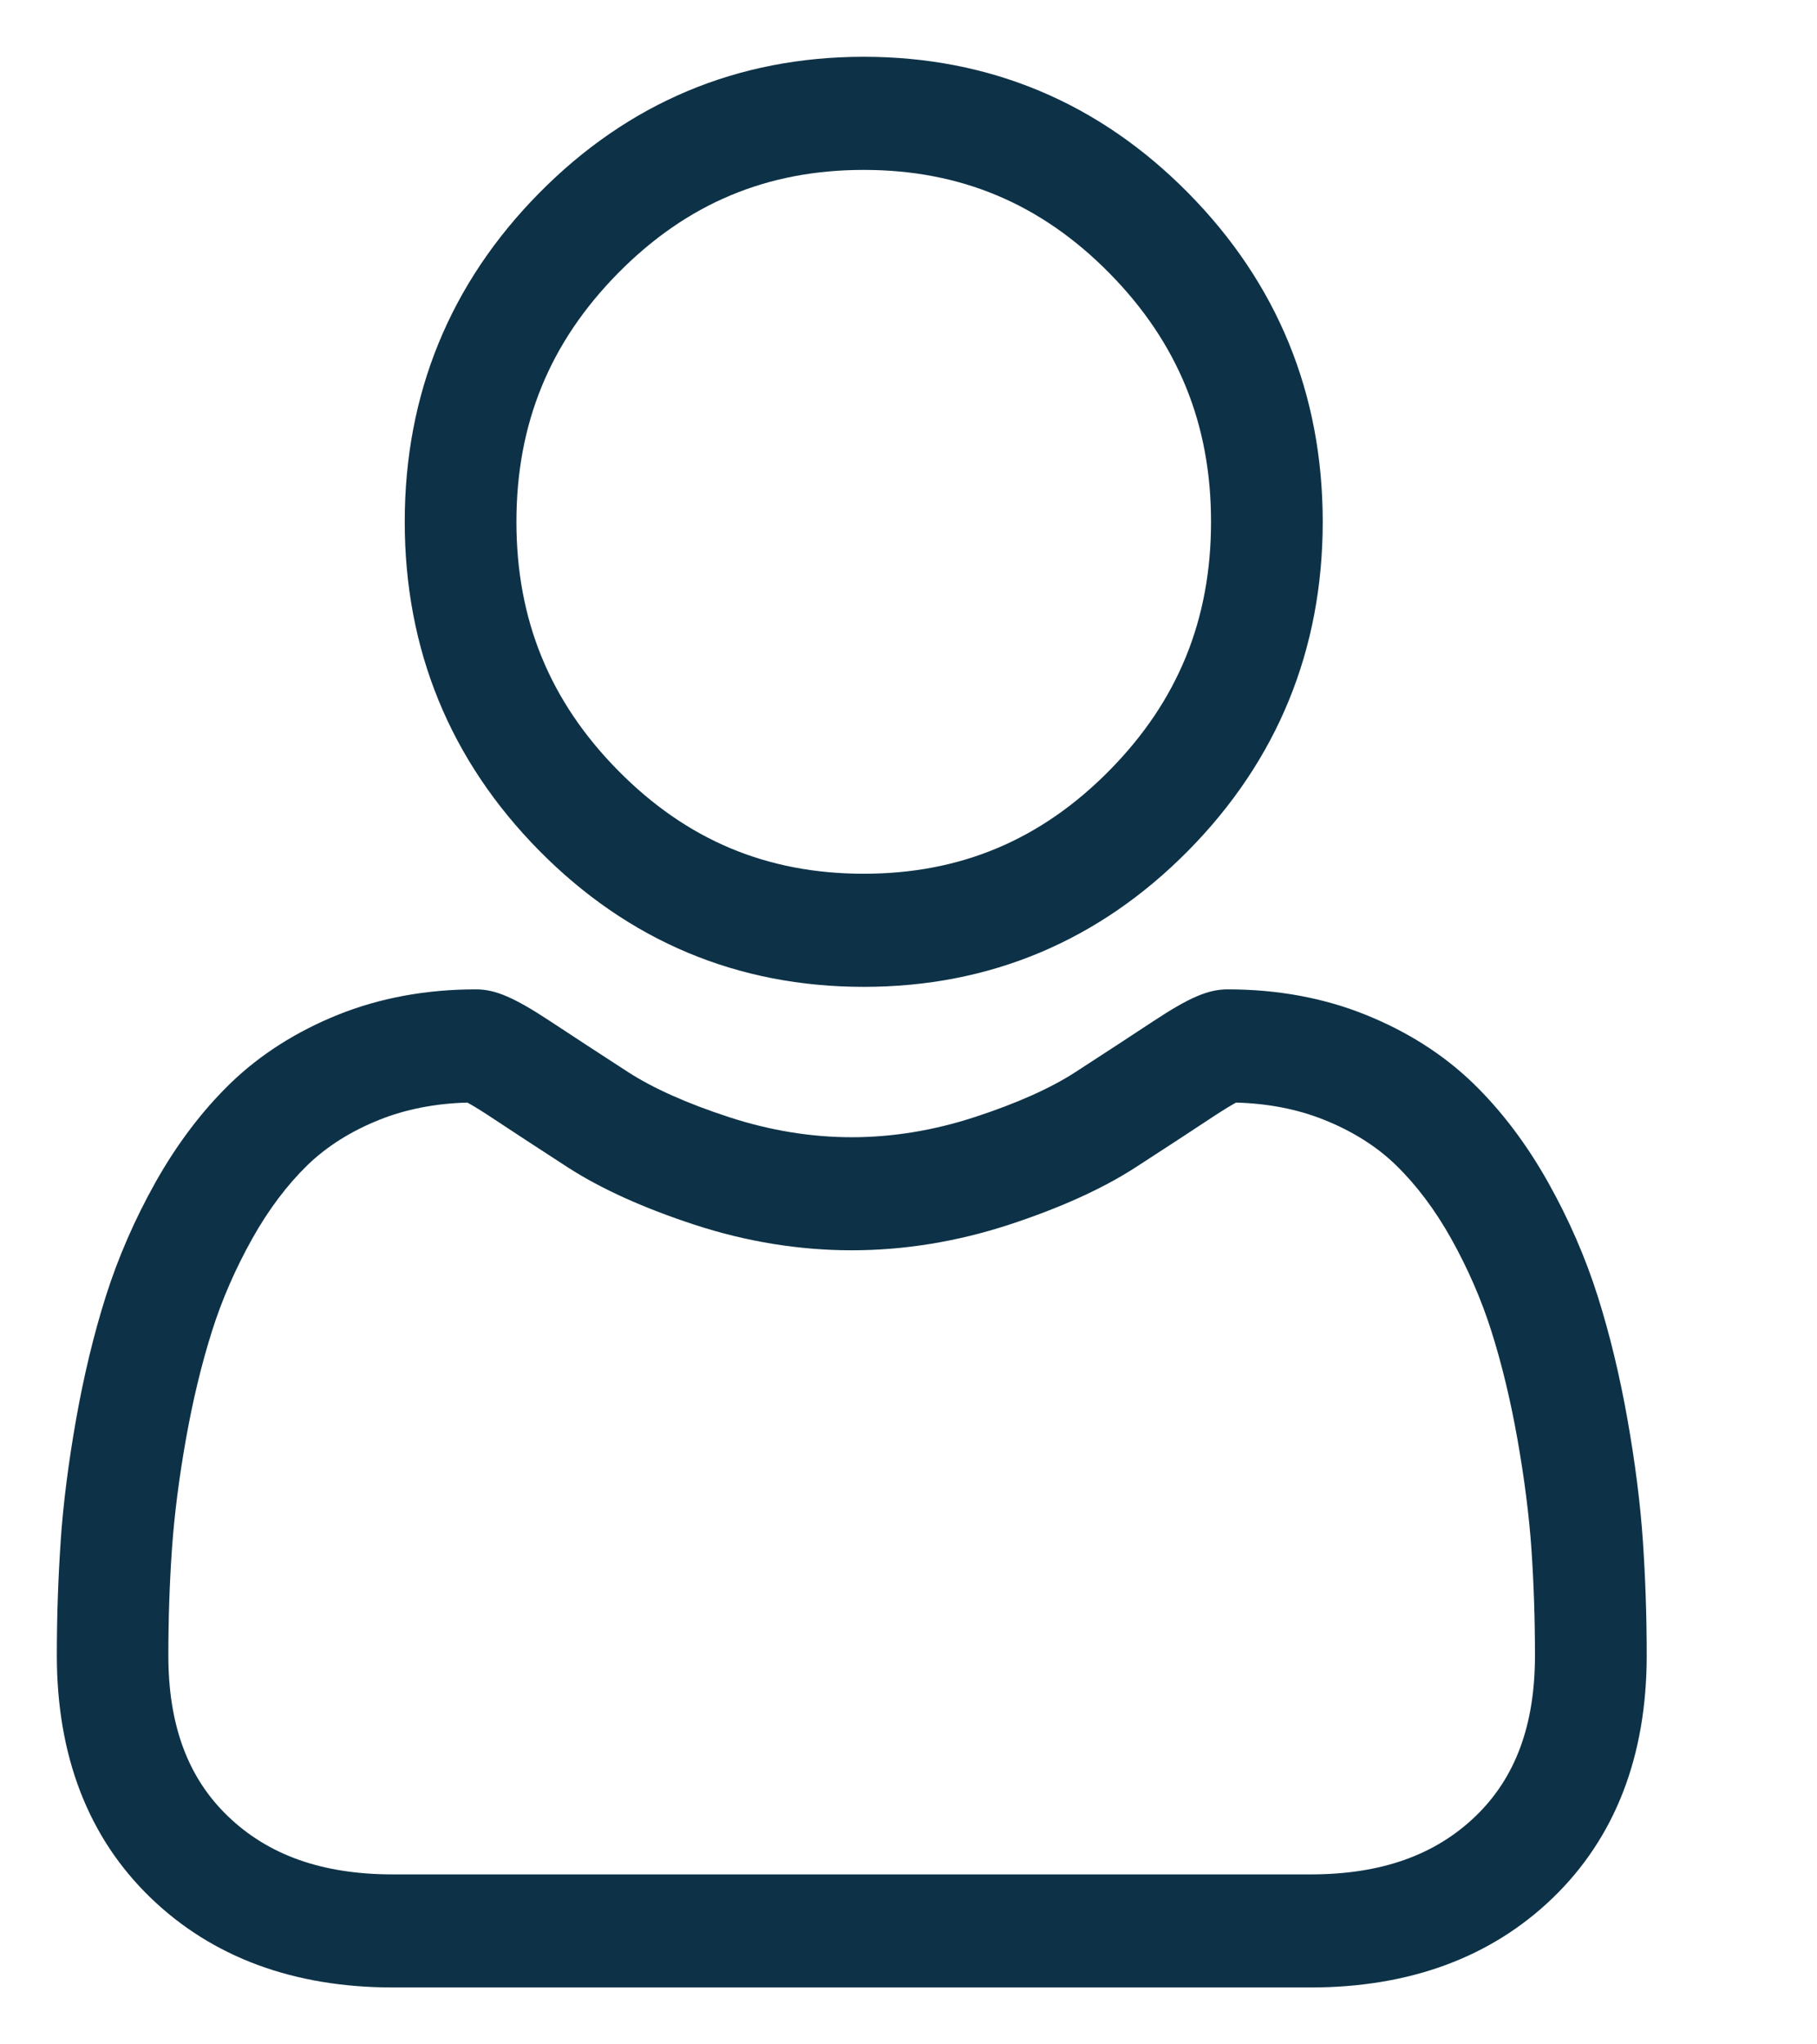
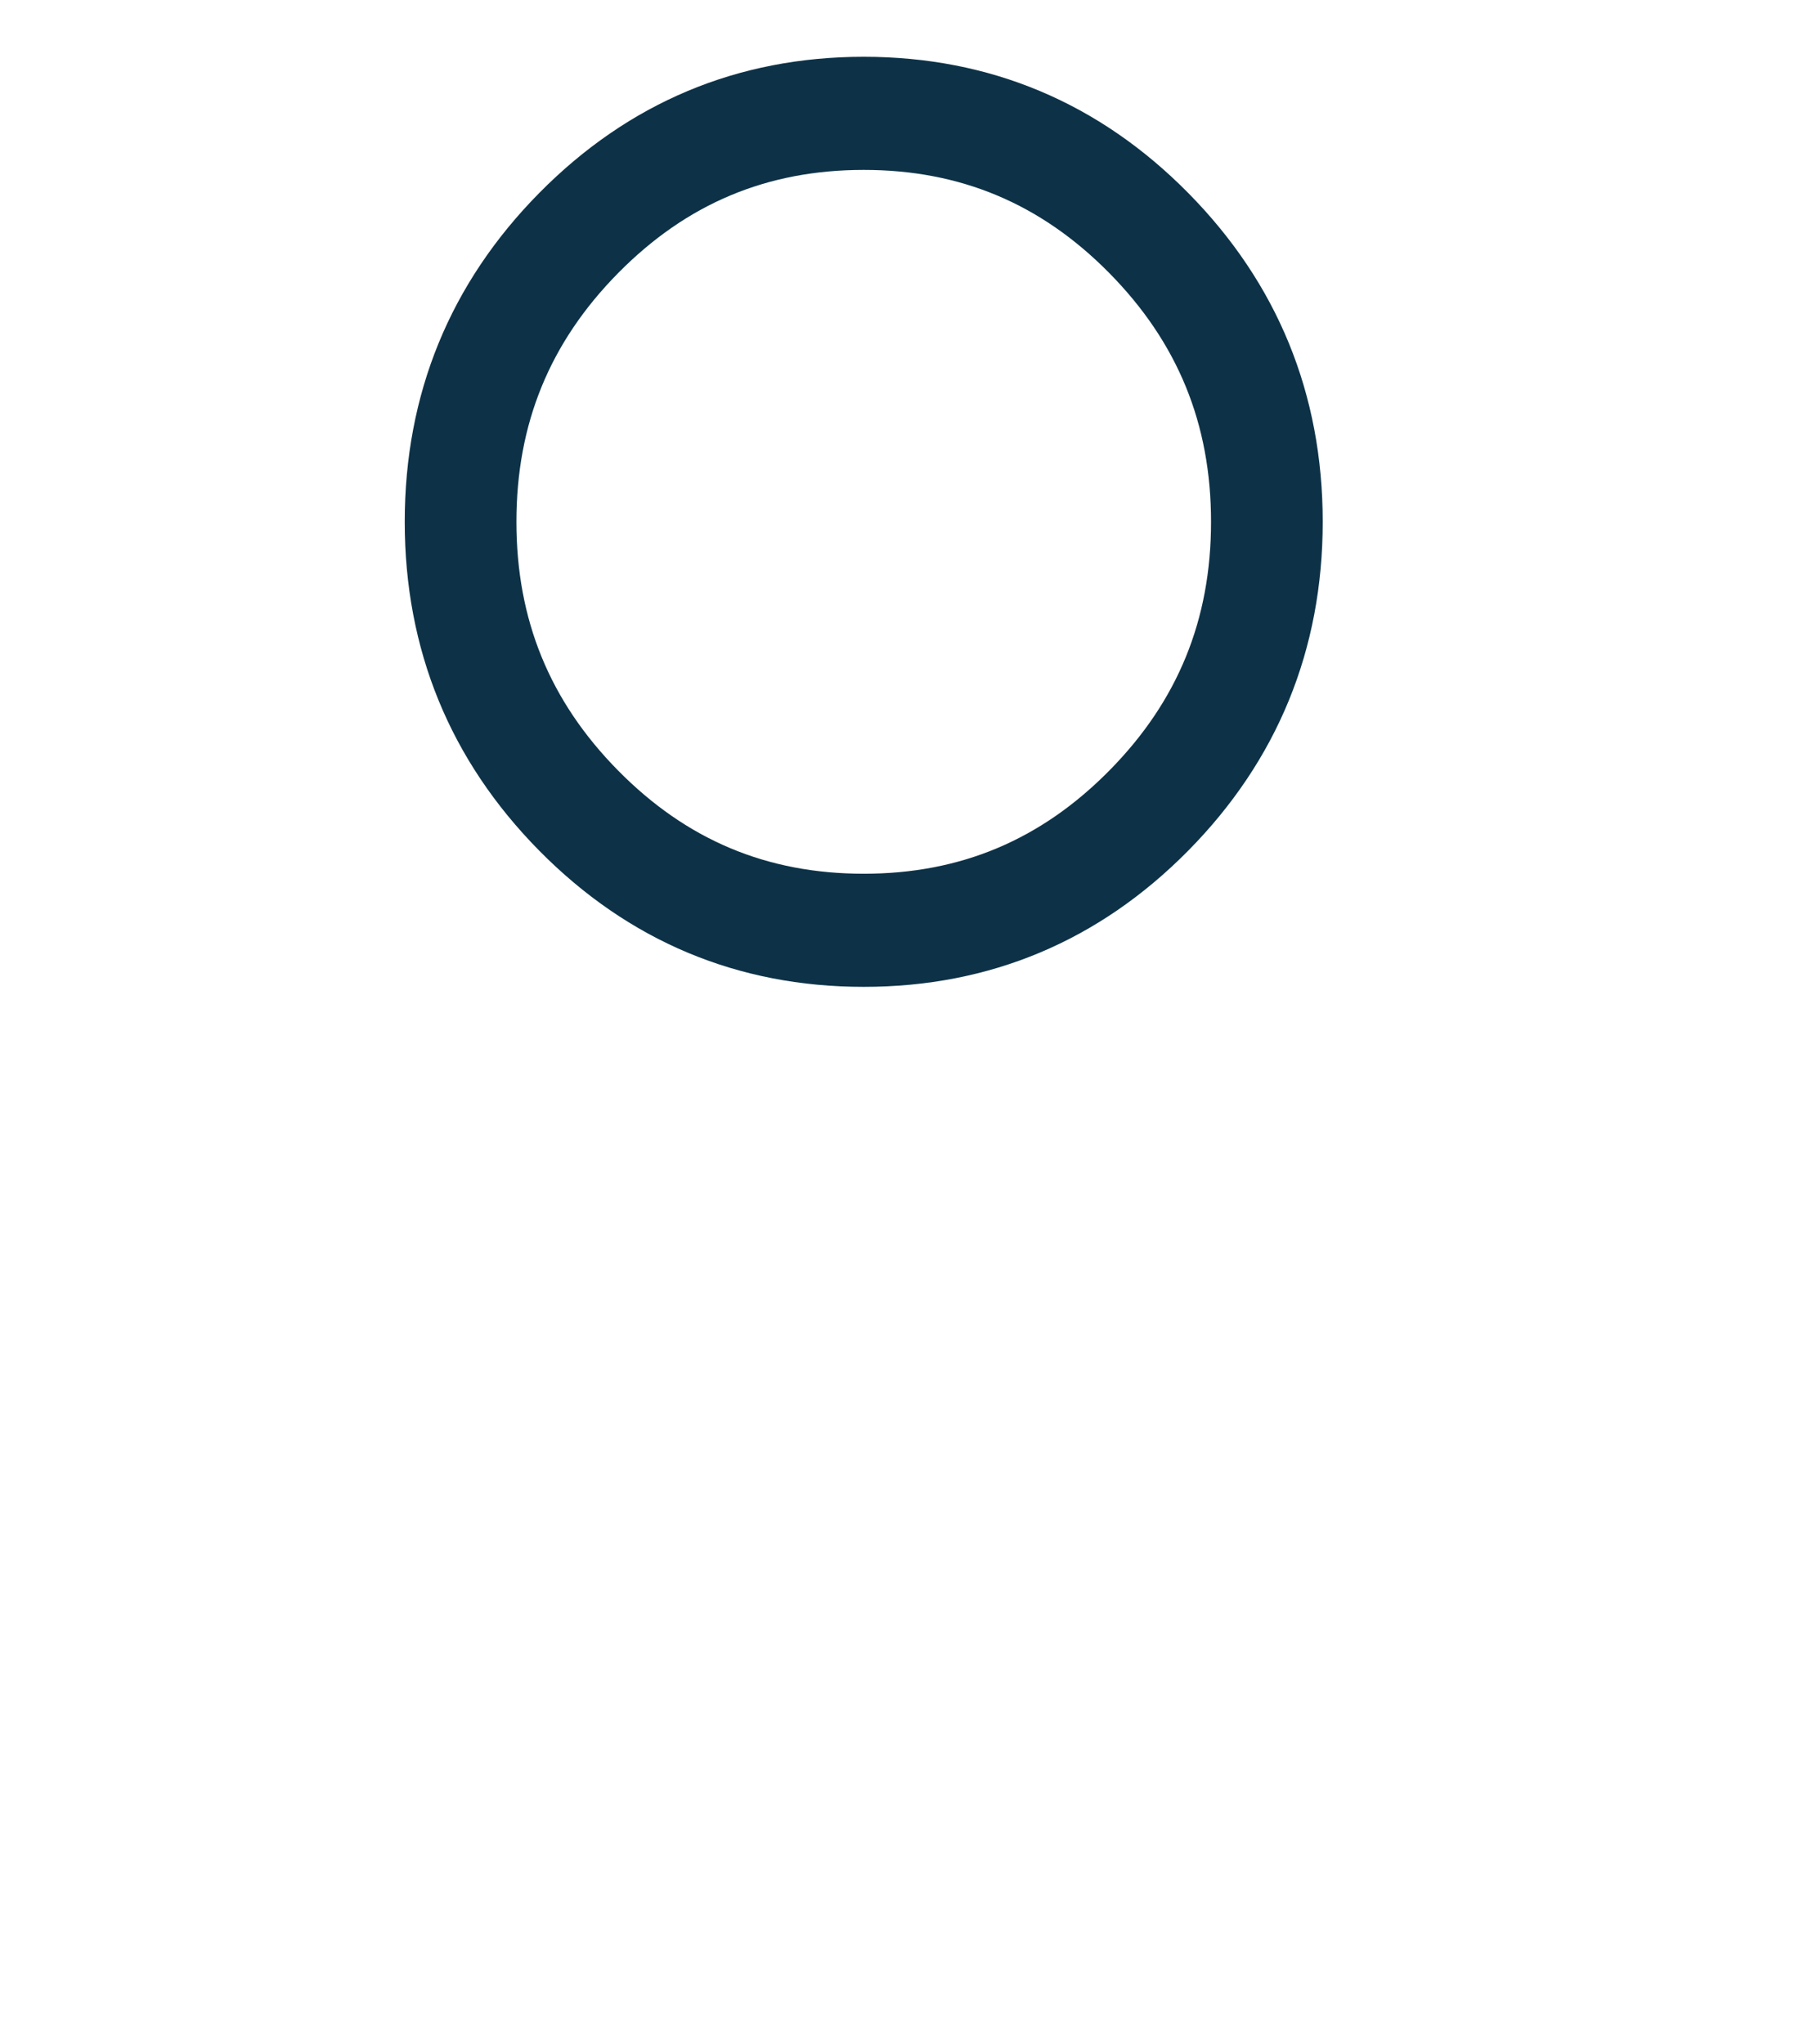
<svg xmlns="http://www.w3.org/2000/svg" width="32" height="36" viewBox="0 0 32 36" fill="none">
  <g clip-path="url(#clip0_475_5734)">
    <path d="M15.212 17.378C12.991 17.378 11.068 16.571 9.496 14.979C7.925 13.387 7.128 11.439 7.128 9.189C7.128 6.938 7.925 4.991 9.496 3.399C11.068 1.807 12.991 1 15.212 1C17.432 1 19.356 1.807 20.927 3.399C22.498 4.99 23.295 6.939 23.295 9.189C23.295 11.438 22.498 13.387 20.927 14.979C19.355 16.571 17.432 17.378 15.212 17.378ZM19.536 4.808C18.331 3.587 16.916 2.992 15.212 2.992C13.507 2.992 12.093 3.586 10.887 4.808C9.681 6.03 9.095 7.463 9.095 9.189C9.095 10.915 9.681 12.348 10.887 13.57C12.093 14.792 13.507 15.386 15.212 15.386C16.916 15.386 18.33 14.791 19.536 13.57C20.742 12.349 21.328 10.915 21.328 9.189C21.328 7.462 20.741 6.03 19.536 4.808Z" fill="#0D3247" />
-     <path d="M1.068 27.144C1.113 26.481 1.205 25.759 1.34 24.995C1.476 24.227 1.651 23.5 1.861 22.835C2.078 22.149 2.373 21.471 2.738 20.82C3.117 20.146 3.561 19.559 4.06 19.075C4.582 18.57 5.22 18.164 5.958 17.867C6.694 17.572 7.51 17.422 8.382 17.422C8.725 17.422 9.056 17.565 9.696 17.987C10.09 18.247 10.551 18.548 11.065 18.881C11.504 19.164 12.1 19.431 12.836 19.671C13.553 19.906 14.282 20.026 15.001 20.026C15.72 20.026 16.449 19.906 17.167 19.671C17.902 19.431 18.498 19.165 18.937 18.881C19.446 18.551 19.907 18.25 20.307 17.986C20.946 17.564 21.278 17.422 21.62 17.422C22.493 17.422 23.308 17.571 24.044 17.867C24.782 18.163 25.42 18.569 25.943 19.075C26.442 19.559 26.886 20.146 27.264 20.82C27.629 21.47 27.924 22.147 28.141 22.835C28.351 23.499 28.526 24.226 28.662 24.994C28.797 25.756 28.889 26.479 28.934 27.143C28.978 27.793 29.001 28.468 29.001 29.151C29.001 30.926 28.444 32.362 27.346 33.422C26.261 34.468 24.826 34.998 23.08 34.998H6.92C5.176 34.998 3.741 34.468 2.656 33.422C1.557 32.363 1.001 30.926 1.001 29.151C1.001 28.465 1.024 27.79 1.069 27.142L1.068 27.144ZM4.011 31.98C4.728 32.671 5.68 33.007 6.92 33.007H23.08C24.32 33.007 25.272 32.671 25.989 31.98C26.691 31.302 27.033 30.377 27.033 29.152C27.033 28.515 27.012 27.886 26.971 27.282C26.93 26.689 26.847 26.039 26.725 25.347C26.604 24.663 26.45 24.023 26.266 23.442C26.09 22.886 25.85 22.335 25.553 21.804C25.269 21.298 24.942 20.864 24.581 20.514C24.244 20.187 23.819 19.919 23.318 19.719C22.855 19.533 22.334 19.431 21.769 19.416C21.701 19.453 21.578 19.524 21.379 19.655C20.975 19.922 20.509 20.227 19.994 20.56C19.413 20.935 18.665 21.273 17.771 21.566C16.857 21.865 15.925 22.017 15 22.017C14.075 22.017 13.142 21.865 12.229 21.566C11.335 21.273 10.587 20.935 10.005 20.56C9.478 20.218 9.025 19.923 8.621 19.655C8.422 19.524 8.3 19.453 8.231 19.416C7.666 19.431 7.145 19.533 6.681 19.719C6.18 19.919 5.756 20.188 5.418 20.514C5.058 20.864 4.731 21.298 4.447 21.804C4.149 22.335 3.908 22.886 3.733 23.442C3.549 24.023 3.395 24.663 3.274 25.346C3.151 26.039 3.069 26.69 3.028 27.281C2.986 27.884 2.965 28.512 2.965 29.151C2.965 30.376 3.307 31.301 4.01 31.979L4.011 31.98Z" fill="#0D3247" />
  </g>
  <defs>
    <clipPath id="clip0_475_5734">
      <rect width="28" height="34" fill="white" transform="matrix(-1 0 0 1 29 1)" />
    </clipPath>
  </defs>
</svg>